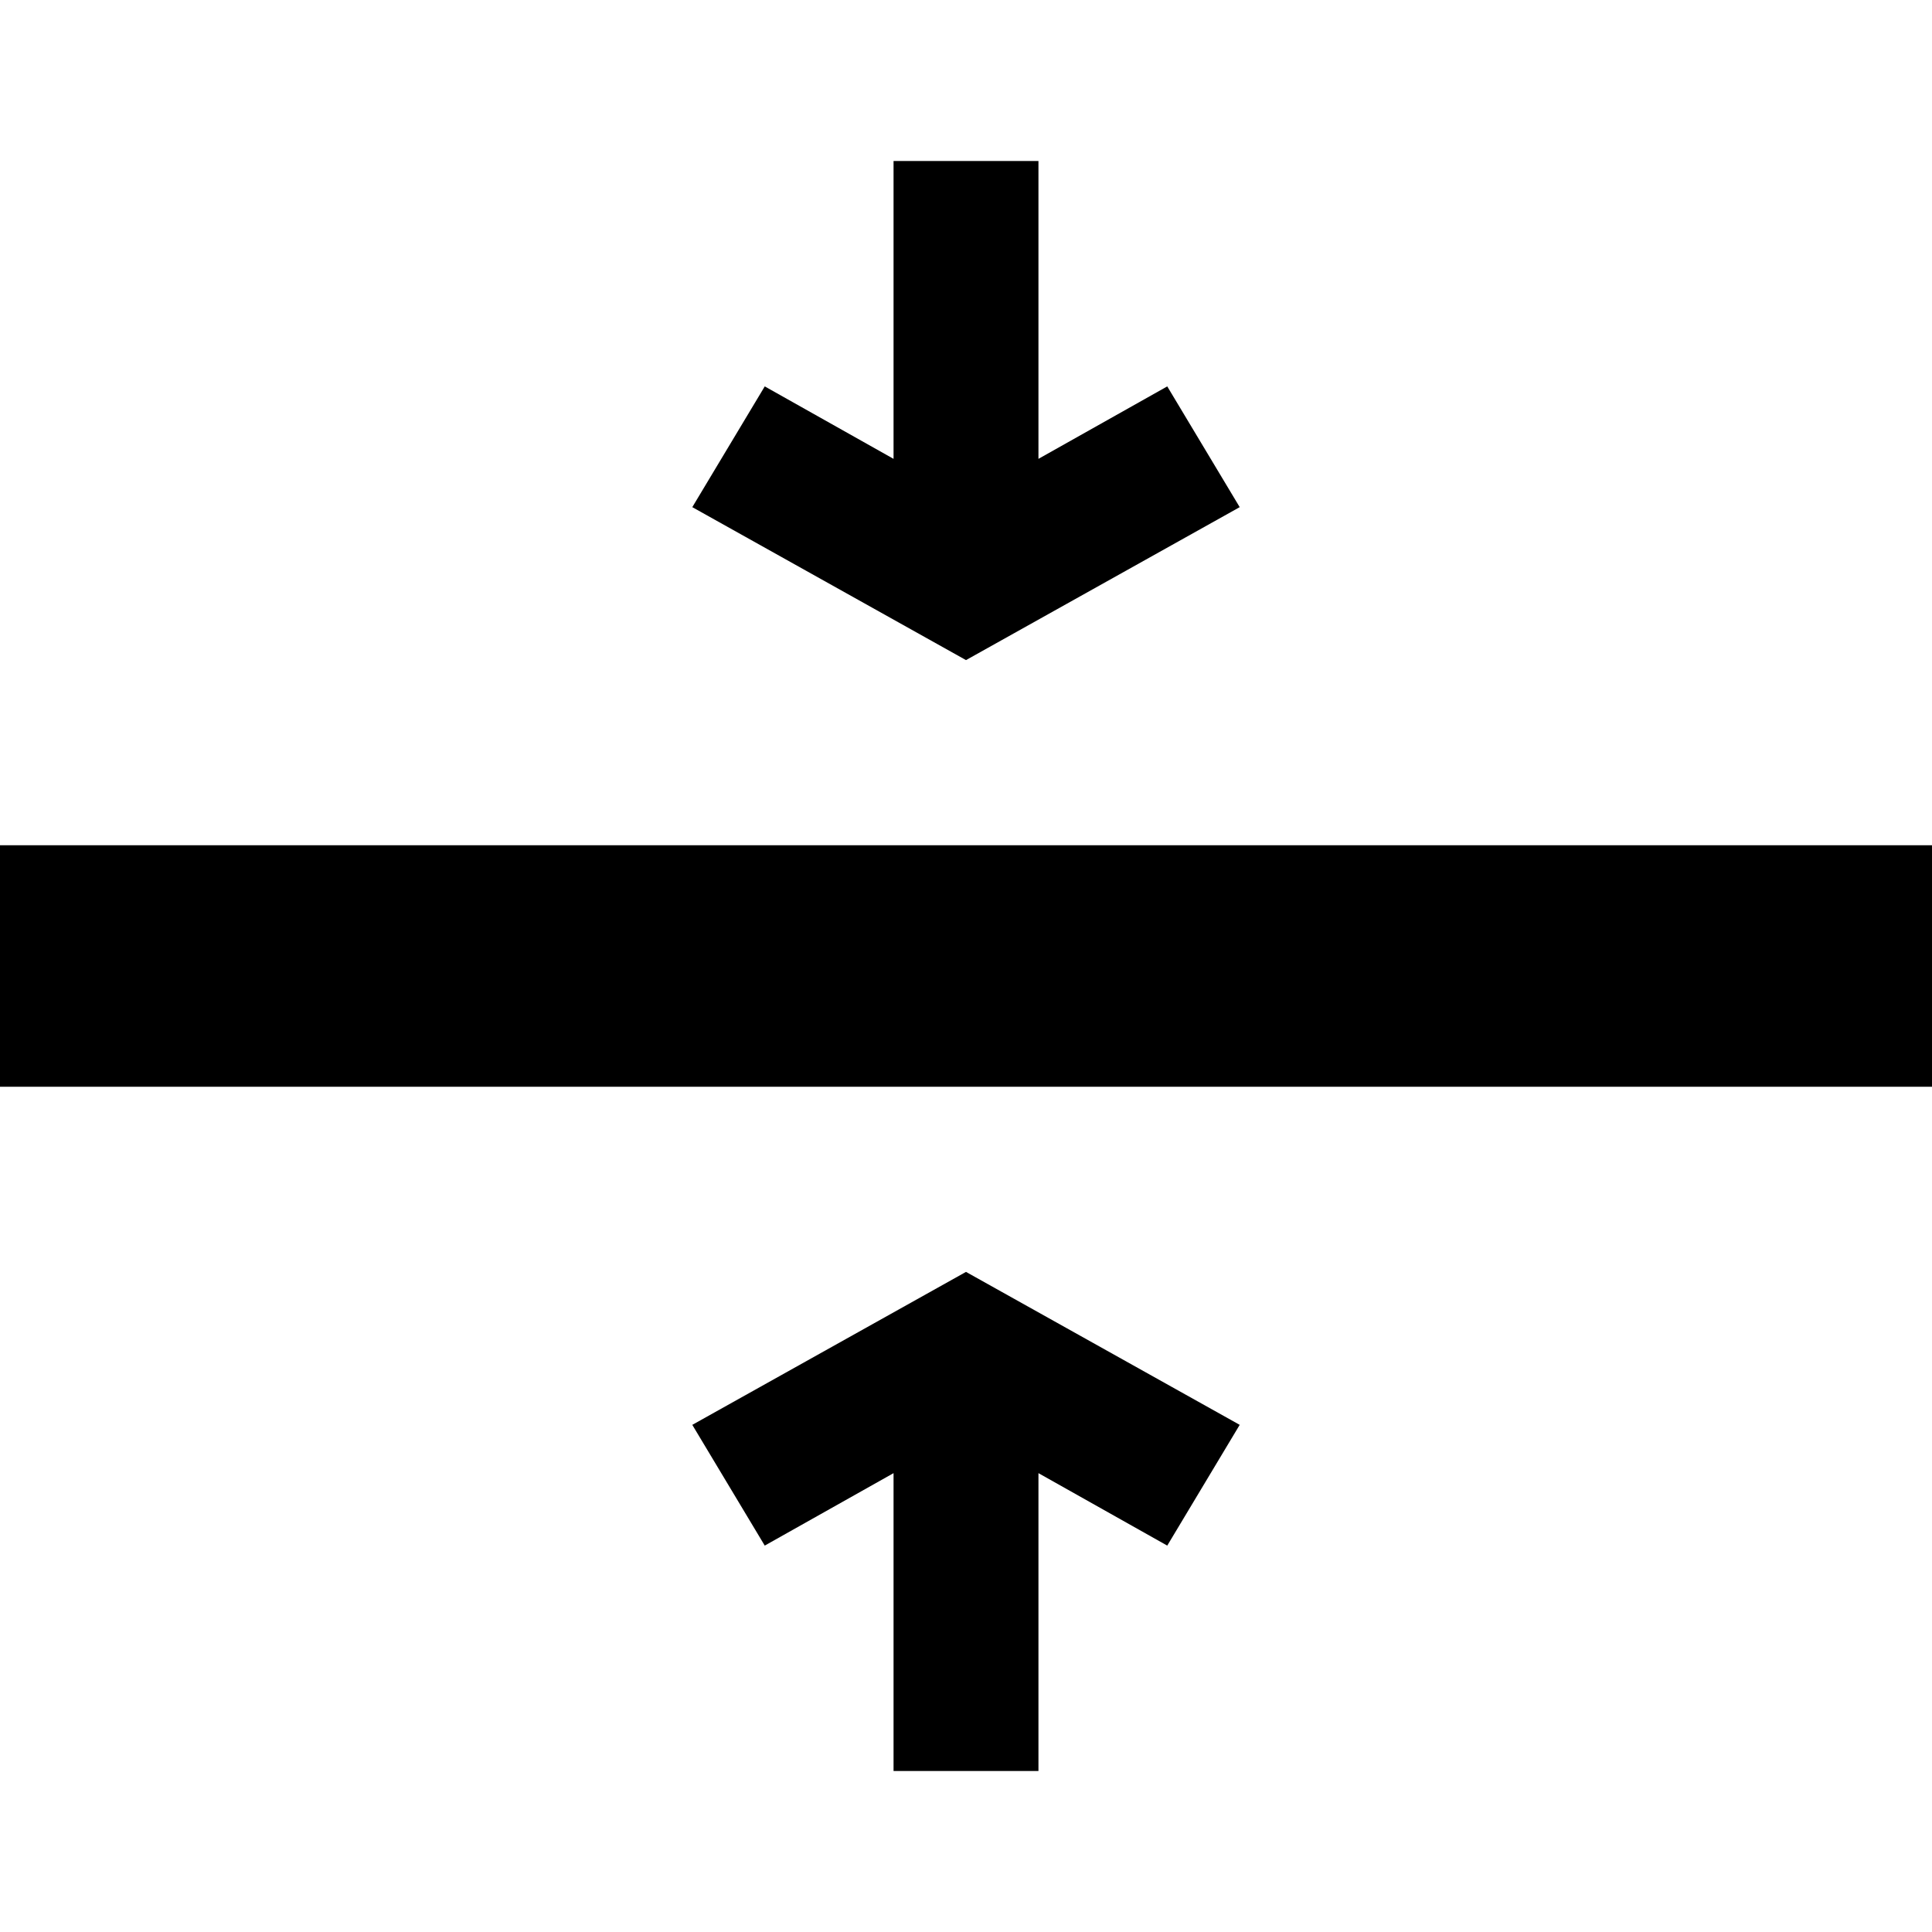
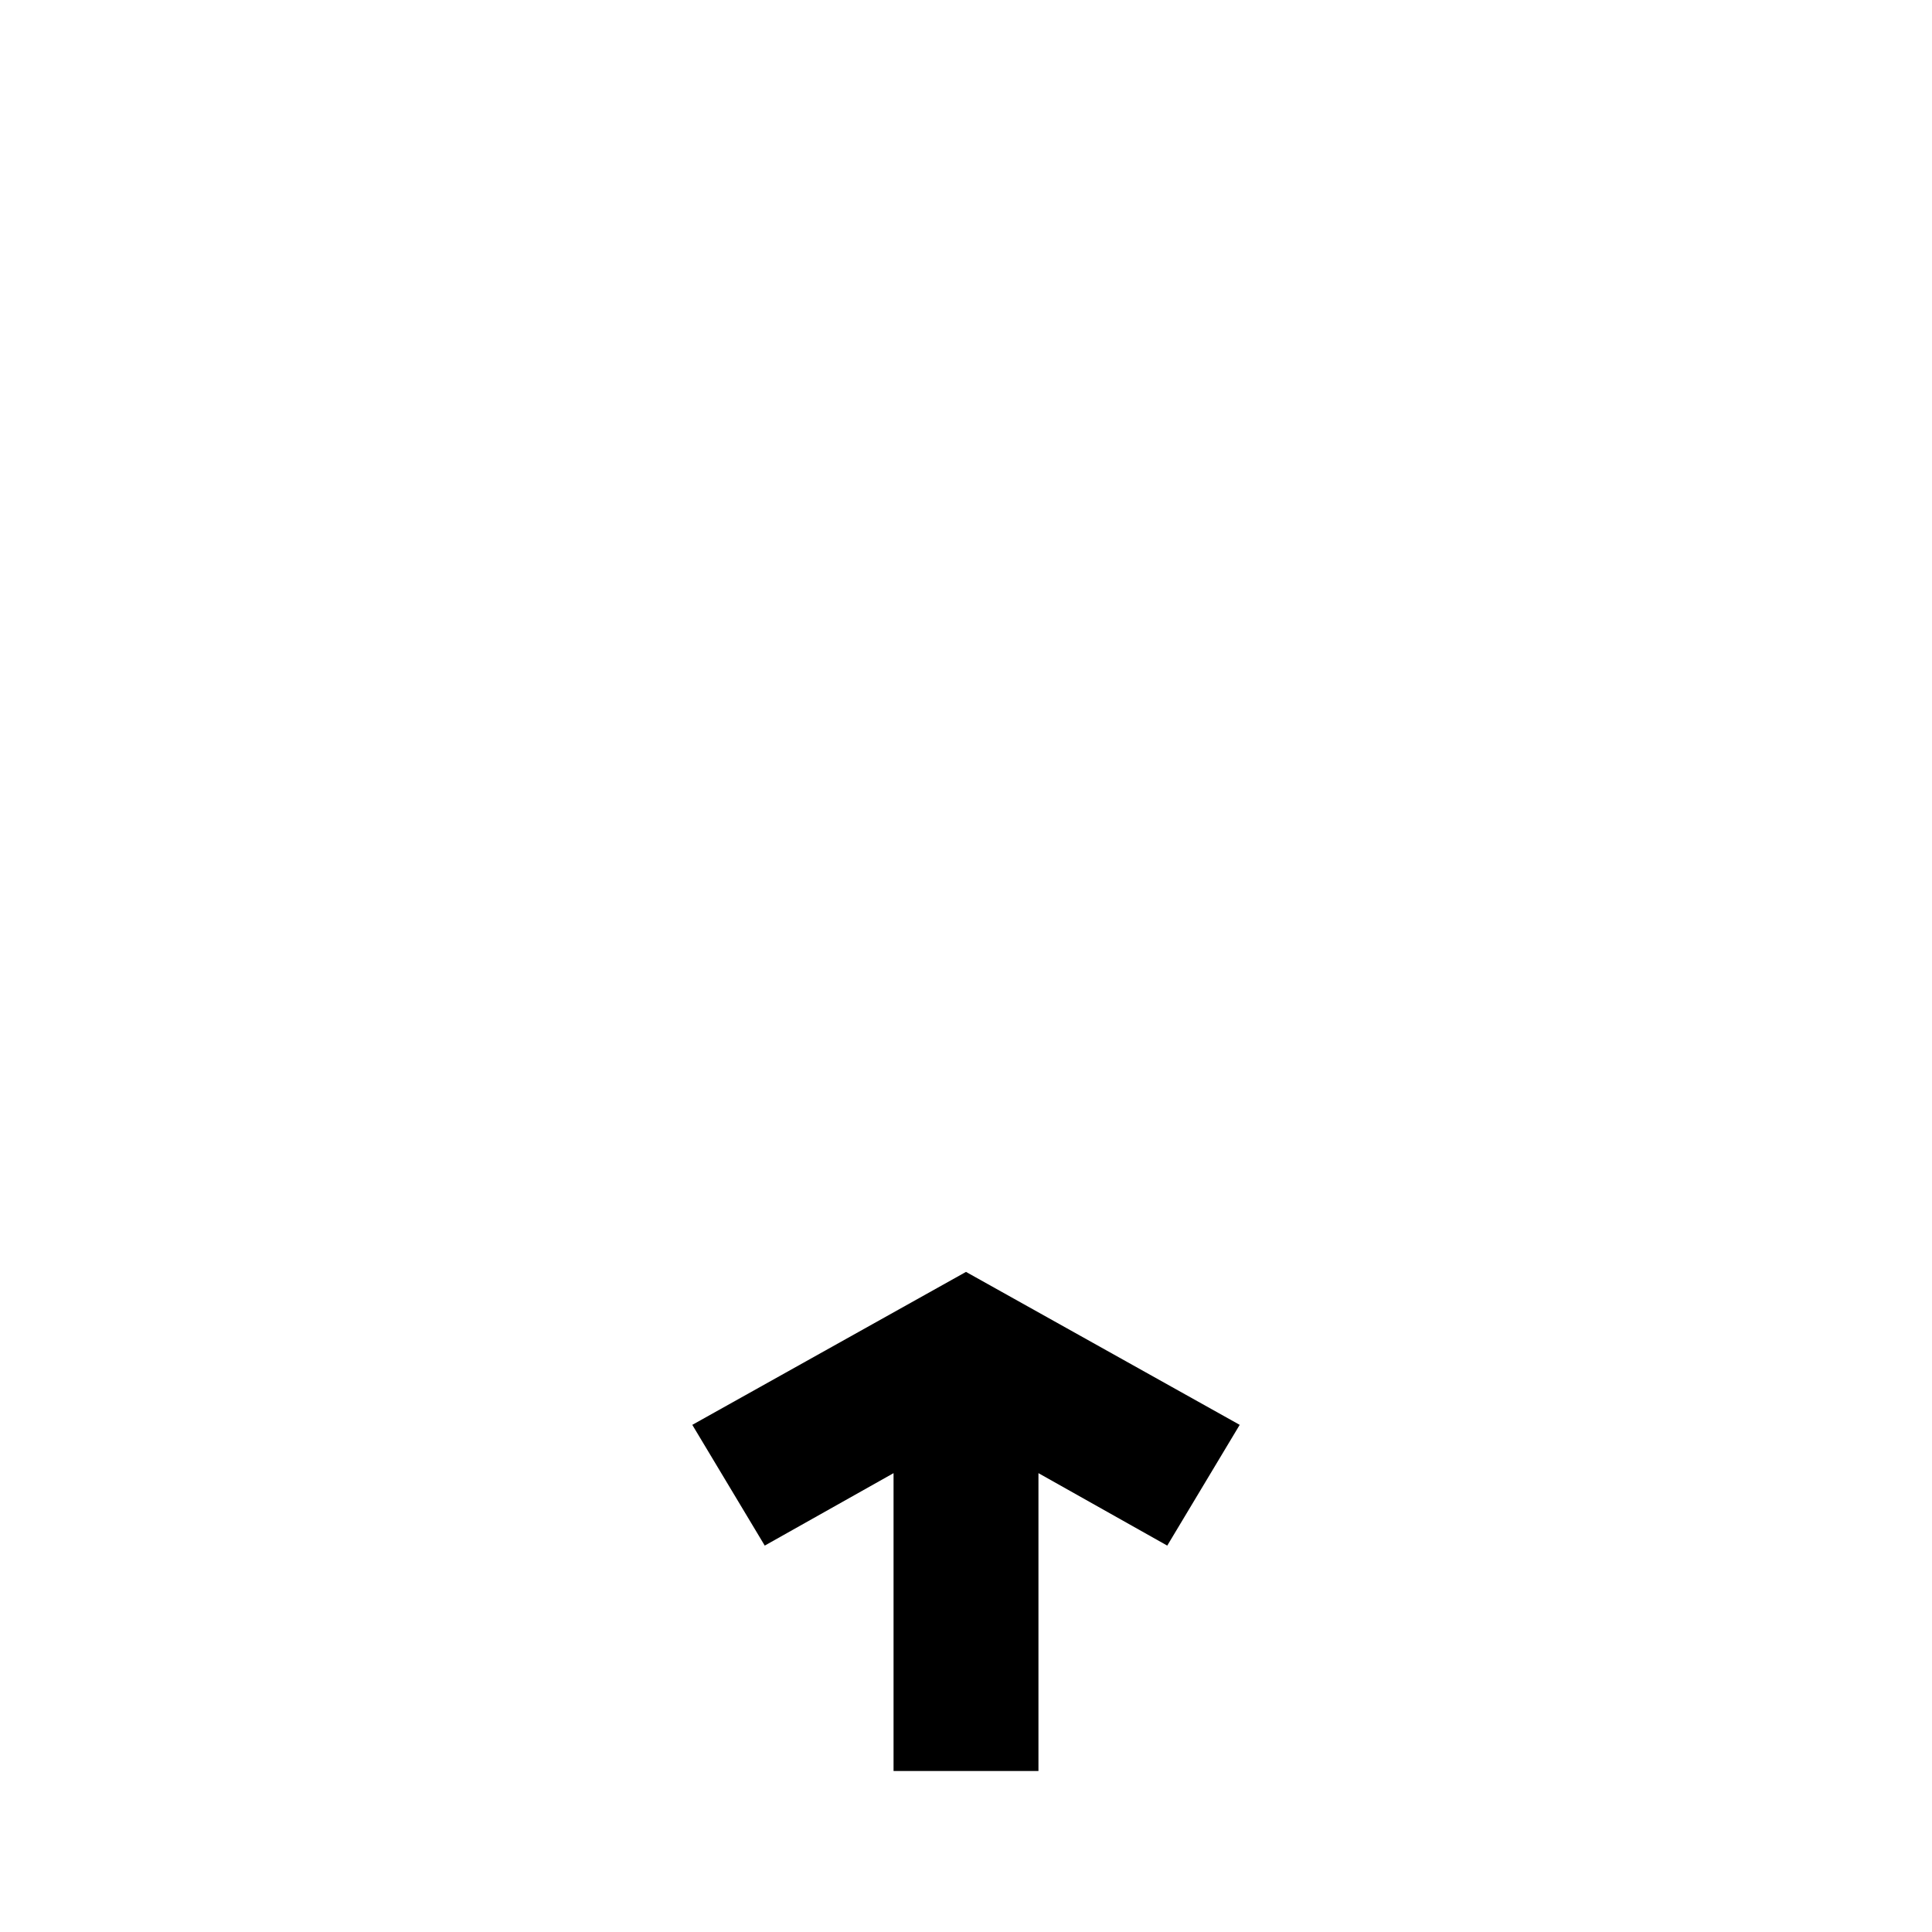
<svg xmlns="http://www.w3.org/2000/svg" version="1.1" viewBox="0 0 24 24">
  <g>
    <g id="Layer_1">
      <g>
-         <rect y="10.5" width="24" height="3" />
-         <polygon points="15.4 6.3 14.5 4.8 12.9 5.7 12.9 2 11.1 2 11.1 5.7 9.5 4.8 8.6 6.3 12 8.2 15.4 6.3" />
        <polygon points="8.6 17.7 9.5 19.2 11.1 18.3 11.1 22 12.9 22 12.9 18.3 14.5 19.2 15.4 17.7 12 15.8 8.6 17.7" />
      </g>
    </g>
  </g>
</svg>